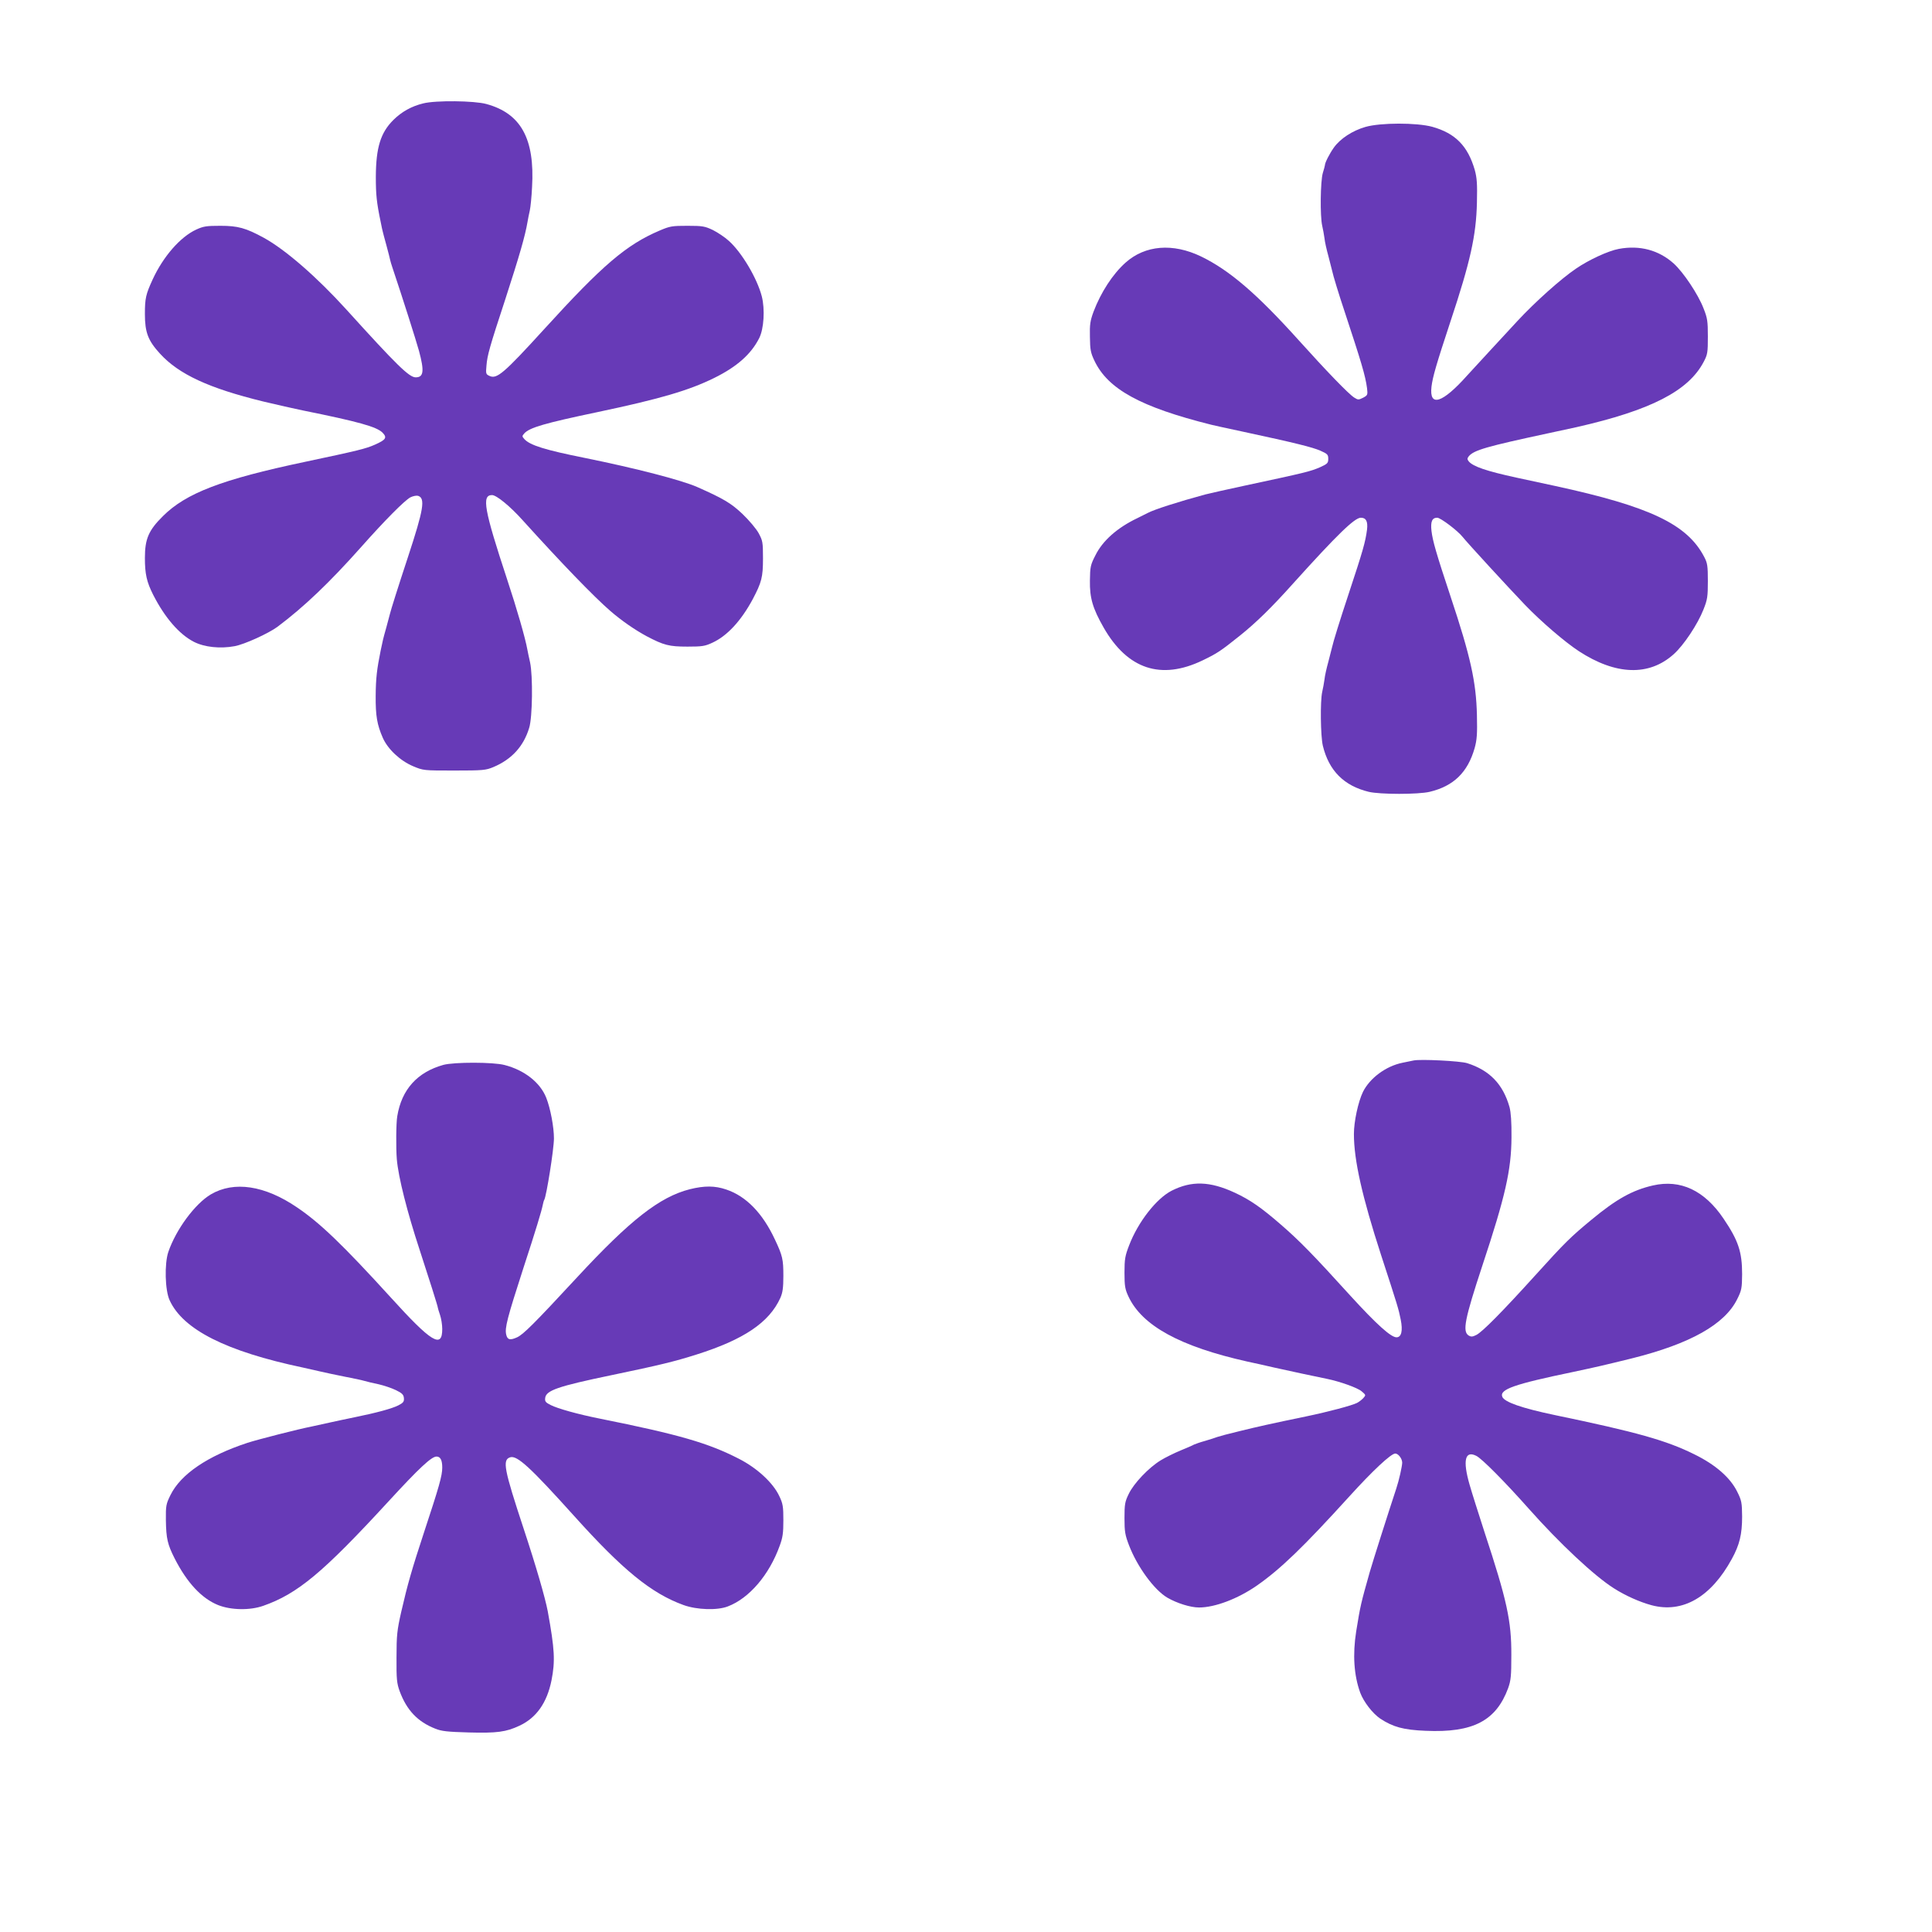
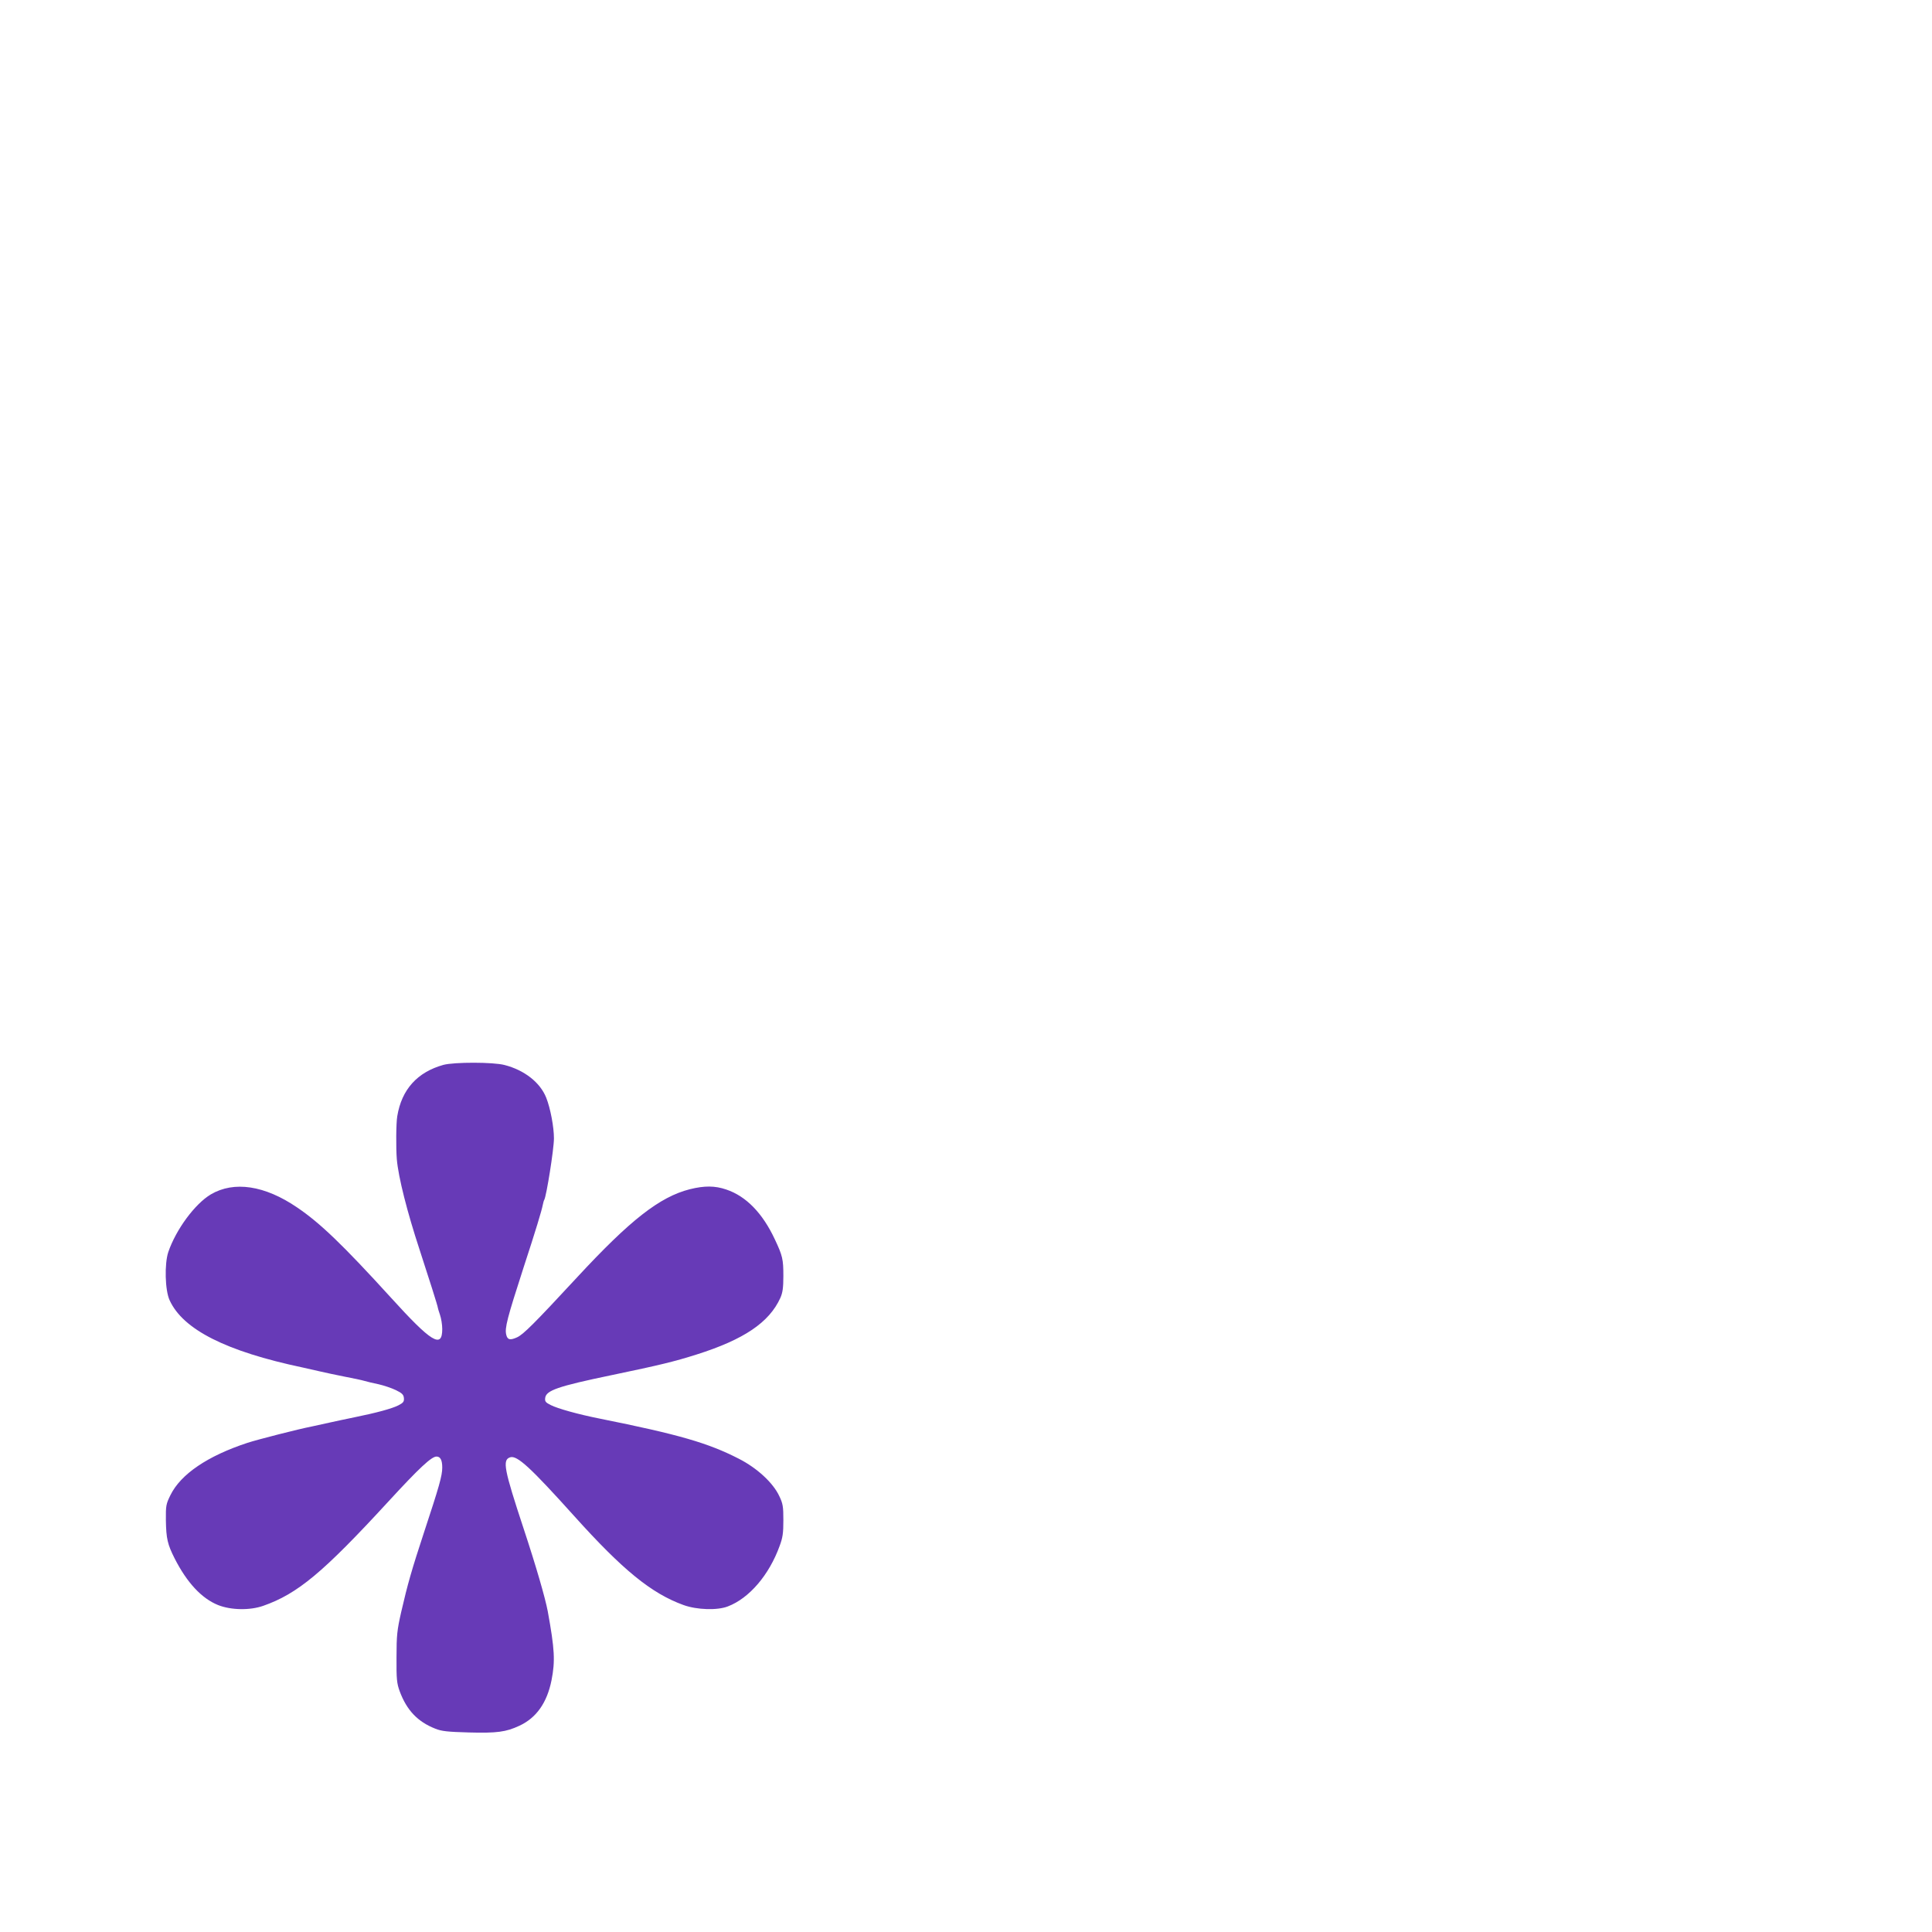
<svg xmlns="http://www.w3.org/2000/svg" version="1.0" width="1280pt" height="1280pt" viewBox="0 0 1280 1280" preserveAspectRatio="xMidYMid meet">
  <g transform="translate(0,1280) scale(0.1,-0.1)" fill="#673ab7" stroke="none">
-     <path d="M2804 12115 c-78 -19 -142 -55 -197 -109 -86 -85 -116 -184 -117 -377 0 -119 5 -169 32 -299 6 -30 12 -60 14 -65 1 -6 12 -46 24 -90 12 -44 23 -88 25 -98 2 -10 9 -32 15 -50 69 -206 156 -480 176 -552 36 -134 31 -175 -22 -175 -43 0 -124 79 -459 449 -196 216 -403 396 -546 475 -121 66 -173 80 -289 80 -92 0 -112 -3 -160 -25 -106 -49 -218 -178 -288 -329 -46 -100 -52 -126 -52 -231 0 -121 21 -176 100 -262 125 -137 324 -229 684 -317 89 -21 206 -48 261 -59 371 -75 489 -108 529 -147 32 -33 24 -47 -50 -80 -61 -27 -110 -39 -464 -114 -550 -116 -788 -207 -941 -360 -95 -94 -119 -151 -119 -277 0 -106 12 -159 55 -244 77 -151 172 -261 269 -311 70 -36 175 -47 271 -29 65 12 223 84 283 128 176 132 344 292 554 528 157 177 289 310 327 330 18 9 41 13 51 10 49 -16 37 -89 -67 -405 -68 -206 -113 -350 -119 -375 -1 -5 -12 -46 -24 -90 -25 -89 -22 -80 -38 -155 -25 -124 -32 -181 -33 -300 -1 -132 9 -191 47 -278 33 -75 115 -152 200 -188 69 -29 70 -29 274 -29 190 0 209 2 259 23 121 51 200 137 237 260 22 69 25 344 6 433 -7 30 -15 69 -18 85 -13 74 -69 269 -134 465 -153 464 -170 559 -100 559 29 0 120 -74 204 -168 254 -281 471 -506 581 -601 73 -63 161 -124 239 -166 114 -60 149 -69 271 -69 97 0 116 3 165 26 98 45 190 145 267 288 59 112 68 146 68 270 0 108 -2 118 -29 168 -16 29 -64 86 -107 127 -75 71 -125 101 -299 178 -104 46 -409 125 -745 193 -264 53 -364 84 -401 125 -16 18 -16 20 0 38 35 38 133 67 486 141 412 87 604 143 772 226 150 74 244 157 298 264 31 61 39 191 17 277 -31 119 -132 290 -218 367 -26 24 -74 56 -106 72 -53 25 -68 28 -168 28 -102 0 -116 -2 -186 -32 -220 -94 -377 -228 -763 -652 -267 -293 -314 -333 -362 -311 -25 11 -26 15 -21 69 5 67 22 127 124 437 95 293 132 421 148 515 3 19 10 53 15 75 5 22 12 92 15 155 19 321 -74 489 -303 551 -80 22 -335 25 -418 4z" />
-     <path d="M9046 11959 c-86 -25 -166 -77 -209 -137 -29 -41 -59 -100 -59 -116 0 -3 -6 -27 -14 -52 -16 -54 -19 -285 -4 -350 5 -22 12 -59 15 -82 2 -23 14 -76 26 -119 11 -43 22 -85 24 -94 6 -31 47 -165 82 -269 113 -342 139 -429 150 -512 5 -44 4 -47 -26 -63 -30 -15 -34 -15 -59 1 -38 24 -186 178 -367 379 -278 309 -460 465 -648 556 -187 90 -370 75 -500 -41 -85 -76 -163 -196 -212 -325 -22 -60 -26 -84 -24 -167 1 -85 5 -106 30 -158 89 -188 306 -307 774 -424 11 -3 106 -24 210 -46 349 -75 460 -103 513 -126 47 -21 52 -26 52 -54 0 -28 -5 -33 -53 -55 -67 -29 -92 -35 -512 -125 -104 -22 -217 -48 -250 -56 -177 -48 -340 -100 -382 -123 -10 -5 -41 -21 -68 -34 -132 -63 -230 -149 -278 -247 -32 -62 -35 -76 -36 -166 -2 -115 18 -184 91 -312 158 -276 380 -350 656 -217 97 47 117 60 247 164 105 84 210 186 353 346 294 326 407 435 448 435 35 0 47 -25 41 -78 -11 -84 -27 -140 -122 -427 -59 -178 -102 -317 -110 -354 -2 -9 -13 -51 -24 -94 -12 -43 -24 -96 -26 -119 -3 -23 -10 -60 -15 -82 -14 -61 -11 -292 4 -356 40 -166 140 -266 304 -306 76 -18 328 -18 404 0 159 38 252 129 298 290 15 55 18 92 15 219 -5 218 -42 387 -174 783 -96 289 -119 370 -127 436 -7 63 4 88 38 88 22 0 136 -86 169 -128 28 -36 301 -333 414 -451 105 -109 262 -244 355 -305 245 -160 466 -167 629 -20 67 60 159 199 197 296 26 65 29 85 29 188 0 101 -3 120 -24 160 -113 217 -360 334 -986 470 -104 22 -221 48 -260 56 -197 43 -285 73 -314 107 -11 14 -11 20 0 34 34 41 119 65 529 153 80 17 163 35 185 40 493 112 741 240 842 432 26 49 28 62 28 168 0 103 -3 123 -29 188 -36 93 -133 238 -197 296 -99 89 -225 123 -364 97 -70 -13 -198 -72 -284 -131 -99 -67 -270 -220 -387 -346 -60 -65 -143 -154 -184 -199 -41 -44 -108 -117 -149 -162 -165 -185 -253 -213 -237 -75 8 66 32 148 126 433 131 394 170 568 175 786 3 125 0 164 -14 216 -46 160 -129 244 -282 287 -103 28 -342 28 -443 -1z" />
-     <path d="M9365 5774 c-11 -2 -44 -9 -73 -15 -110 -22 -217 -102 -262 -193 -32 -66 -60 -197 -60 -279 0 -174 55 -417 180 -802 110 -337 116 -357 130 -427 15 -75 5 -118 -28 -118 -37 0 -134 88 -303 273 -252 278 -341 368 -462 473 -130 113 -205 165 -306 212 -166 77 -287 80 -419 13 -101 -52 -222 -207 -281 -361 -27 -70 -31 -91 -31 -182 0 -89 4 -110 26 -157 90 -194 342 -332 789 -432 44 -9 123 -27 175 -39 93 -21 295 -64 355 -76 82 -17 198 -58 225 -81 30 -25 30 -26 13 -45 -10 -11 -29 -26 -43 -33 -34 -17 -187 -58 -336 -89 -237 -49 -321 -68 -443 -98 -68 -16 -134 -34 -145 -38 -12 -5 -48 -16 -81 -26 -33 -9 -67 -21 -75 -25 -8 -5 -48 -22 -89 -39 -41 -17 -100 -46 -131 -65 -79 -48 -179 -153 -212 -223 -25 -51 -28 -68 -28 -160 0 -90 4 -112 30 -180 55 -143 167 -296 254 -347 64 -37 153 -65 210 -65 105 0 256 57 383 145 156 109 306 253 612 590 155 171 277 285 305 285 20 0 46 -34 46 -61 -1 -26 -21 -116 -39 -170 -56 -170 -155 -481 -176 -554 -59 -209 -62 -221 -90 -394 -24 -153 -15 -291 27 -406 23 -61 82 -137 132 -171 85 -56 154 -75 301 -81 314 -14 467 66 547 283 18 51 21 80 21 219 1 226 -29 363 -178 815 -40 124 -85 265 -99 315 -46 160 -30 228 46 189 38 -20 187 -170 346 -349 204 -230 435 -446 563 -527 76 -49 173 -92 251 -113 206 -55 394 54 532 307 51 93 68 163 68 280 -1 92 -3 106 -32 164 -46 94 -143 179 -283 248 -187 93 -383 148 -927 261 -219 46 -333 86 -347 121 -19 49 77 83 467 164 160 34 207 45 390 90 389 97 618 226 700 394 29 58 31 72 32 164 0 148 -25 223 -123 368 -126 187 -285 262 -468 220 -136 -31 -243 -91 -407 -227 -139 -115 -174 -149 -373 -369 -219 -242 -349 -373 -389 -394 -26 -13 -35 -14 -52 -4 -42 27 -26 108 91 463 152 458 192 634 193 850 1 101 -4 166 -13 200 -43 152 -132 244 -280 291 -45 15 -313 28 -356 18z" />
-     <path d="M2938 5745 c-173 -48 -277 -163 -306 -340 -8 -44 -9 -213 -3 -285 10 -119 69 -351 151 -600 59 -181 122 -378 121 -385 0 -2 6 -23 14 -46 8 -23 15 -65 15 -94 0 -132 -71 -89 -342 210 -316 347 -468 493 -619 595 -215 147 -419 177 -572 87 -106 -63 -231 -233 -282 -382 -26 -78 -22 -254 9 -320 89 -194 374 -338 881 -445 33 -7 85 -19 115 -26 31 -7 103 -23 160 -34 58 -11 119 -24 135 -29 17 -5 58 -15 93 -22 35 -8 86 -25 115 -39 41 -20 51 -30 53 -53 2 -23 -4 -31 -37 -48 -44 -22 -144 -49 -291 -79 -53 -11 -125 -26 -160 -34 -35 -8 -90 -20 -123 -27 -88 -17 -361 -87 -425 -108 -265 -87 -443 -208 -511 -347 -29 -59 -31 -70 -30 -166 2 -122 11 -160 58 -253 82 -161 179 -265 288 -309 86 -34 211 -36 299 -5 228 80 396 220 830 692 204 222 285 297 318 297 26 0 38 -24 38 -73 0 -54 -20 -124 -121 -430 -80 -243 -109 -344 -151 -527 -27 -120 -31 -153 -31 -300 -1 -146 2 -172 21 -225 47 -126 119 -202 236 -248 42 -17 81 -21 222 -25 186 -5 246 3 334 44 113 52 184 152 214 302 25 128 21 204 -25 457 -17 89 -76 294 -159 545 -131 397 -143 458 -90 475 46 15 136 -69 425 -390 321 -357 511 -512 724 -589 89 -32 224 -36 293 -9 142 54 274 209 343 400 21 56 25 86 25 171 0 91 -3 110 -27 160 -41 88 -147 186 -269 248 -203 104 -396 160 -919 265 -146 29 -281 67 -326 90 -34 17 -40 24 -37 47 6 50 82 77 443 152 317 66 415 90 560 136 313 99 481 212 555 375 15 34 20 66 20 145 0 111 -5 134 -57 244 -81 173 -190 285 -321 329 -76 26 -145 26 -242 2 -200 -51 -395 -204 -746 -583 -288 -311 -357 -379 -398 -398 -46 -21 -64 -17 -72 17 -11 44 6 109 114 443 81 247 121 380 128 417 3 15 7 30 10 34 14 24 64 335 64 407 0 75 -23 198 -51 269 -40 101 -144 183 -276 217 -75 20 -334 20 -405 1z" />
+     <path d="M2938 5745 c-173 -48 -277 -163 -306 -340 -8 -44 -9 -213 -3 -285 10 -119 69 -351 151 -600 59 -181 122 -378 121 -385 0 -2 6 -23 14 -46 8 -23 15 -65 15 -94 0 -132 -71 -89 -342 210 -316 347 -468 493 -619 595 -215 147 -419 177 -572 87 -106 -63 -231 -233 -282 -382 -26 -78 -22 -254 9 -320 89 -194 374 -338 881 -445 33 -7 85 -19 115 -26 31 -7 103 -23 160 -34 58 -11 119 -24 135 -29 17 -5 58 -15 93 -22 35 -8 86 -25 115 -39 41 -20 51 -30 53 -53 2 -23 -4 -31 -37 -48 -44 -22 -144 -49 -291 -79 -53 -11 -125 -26 -160 -34 -35 -8 -90 -20 -123 -27 -88 -17 -361 -87 -425 -108 -265 -87 -443 -208 -511 -347 -29 -59 -31 -70 -30 -166 2 -122 11 -160 58 -253 82 -161 179 -265 288 -309 86 -34 211 -36 299 -5 228 80 396 220 830 692 204 222 285 297 318 297 26 0 38 -24 38 -73 0 -54 -20 -124 -121 -430 -80 -243 -109 -344 -151 -527 -27 -120 -31 -153 -31 -300 -1 -146 2 -172 21 -225 47 -126 119 -202 236 -248 42 -17 81 -21 222 -25 186 -5 246 3 334 44 113 52 184 152 214 302 25 128 21 204 -25 457 -17 89 -76 294 -159 545 -131 397 -143 458 -90 475 46 15 136 -69 425 -390 321 -357 511 -512 724 -589 89 -32 224 -36 293 -9 142 54 274 209 343 400 21 56 25 86 25 171 0 91 -3 110 -27 160 -41 88 -147 186 -269 248 -203 104 -396 160 -919 265 -146 29 -281 67 -326 90 -34 17 -40 24 -37 47 6 50 82 77 443 152 317 66 415 90 560 136 313 99 481 212 555 375 15 34 20 66 20 145 0 111 -5 134 -57 244 -81 173 -190 285 -321 329 -76 26 -145 26 -242 2 -200 -51 -395 -204 -746 -583 -288 -311 -357 -379 -398 -398 -46 -21 -64 -17 -72 17 -11 44 6 109 114 443 81 247 121 380 128 417 3 15 7 30 10 34 14 24 64 335 64 407 0 75 -23 198 -51 269 -40 101 -144 183 -276 217 -75 20 -334 20 -405 1" />
  </g>
</svg>